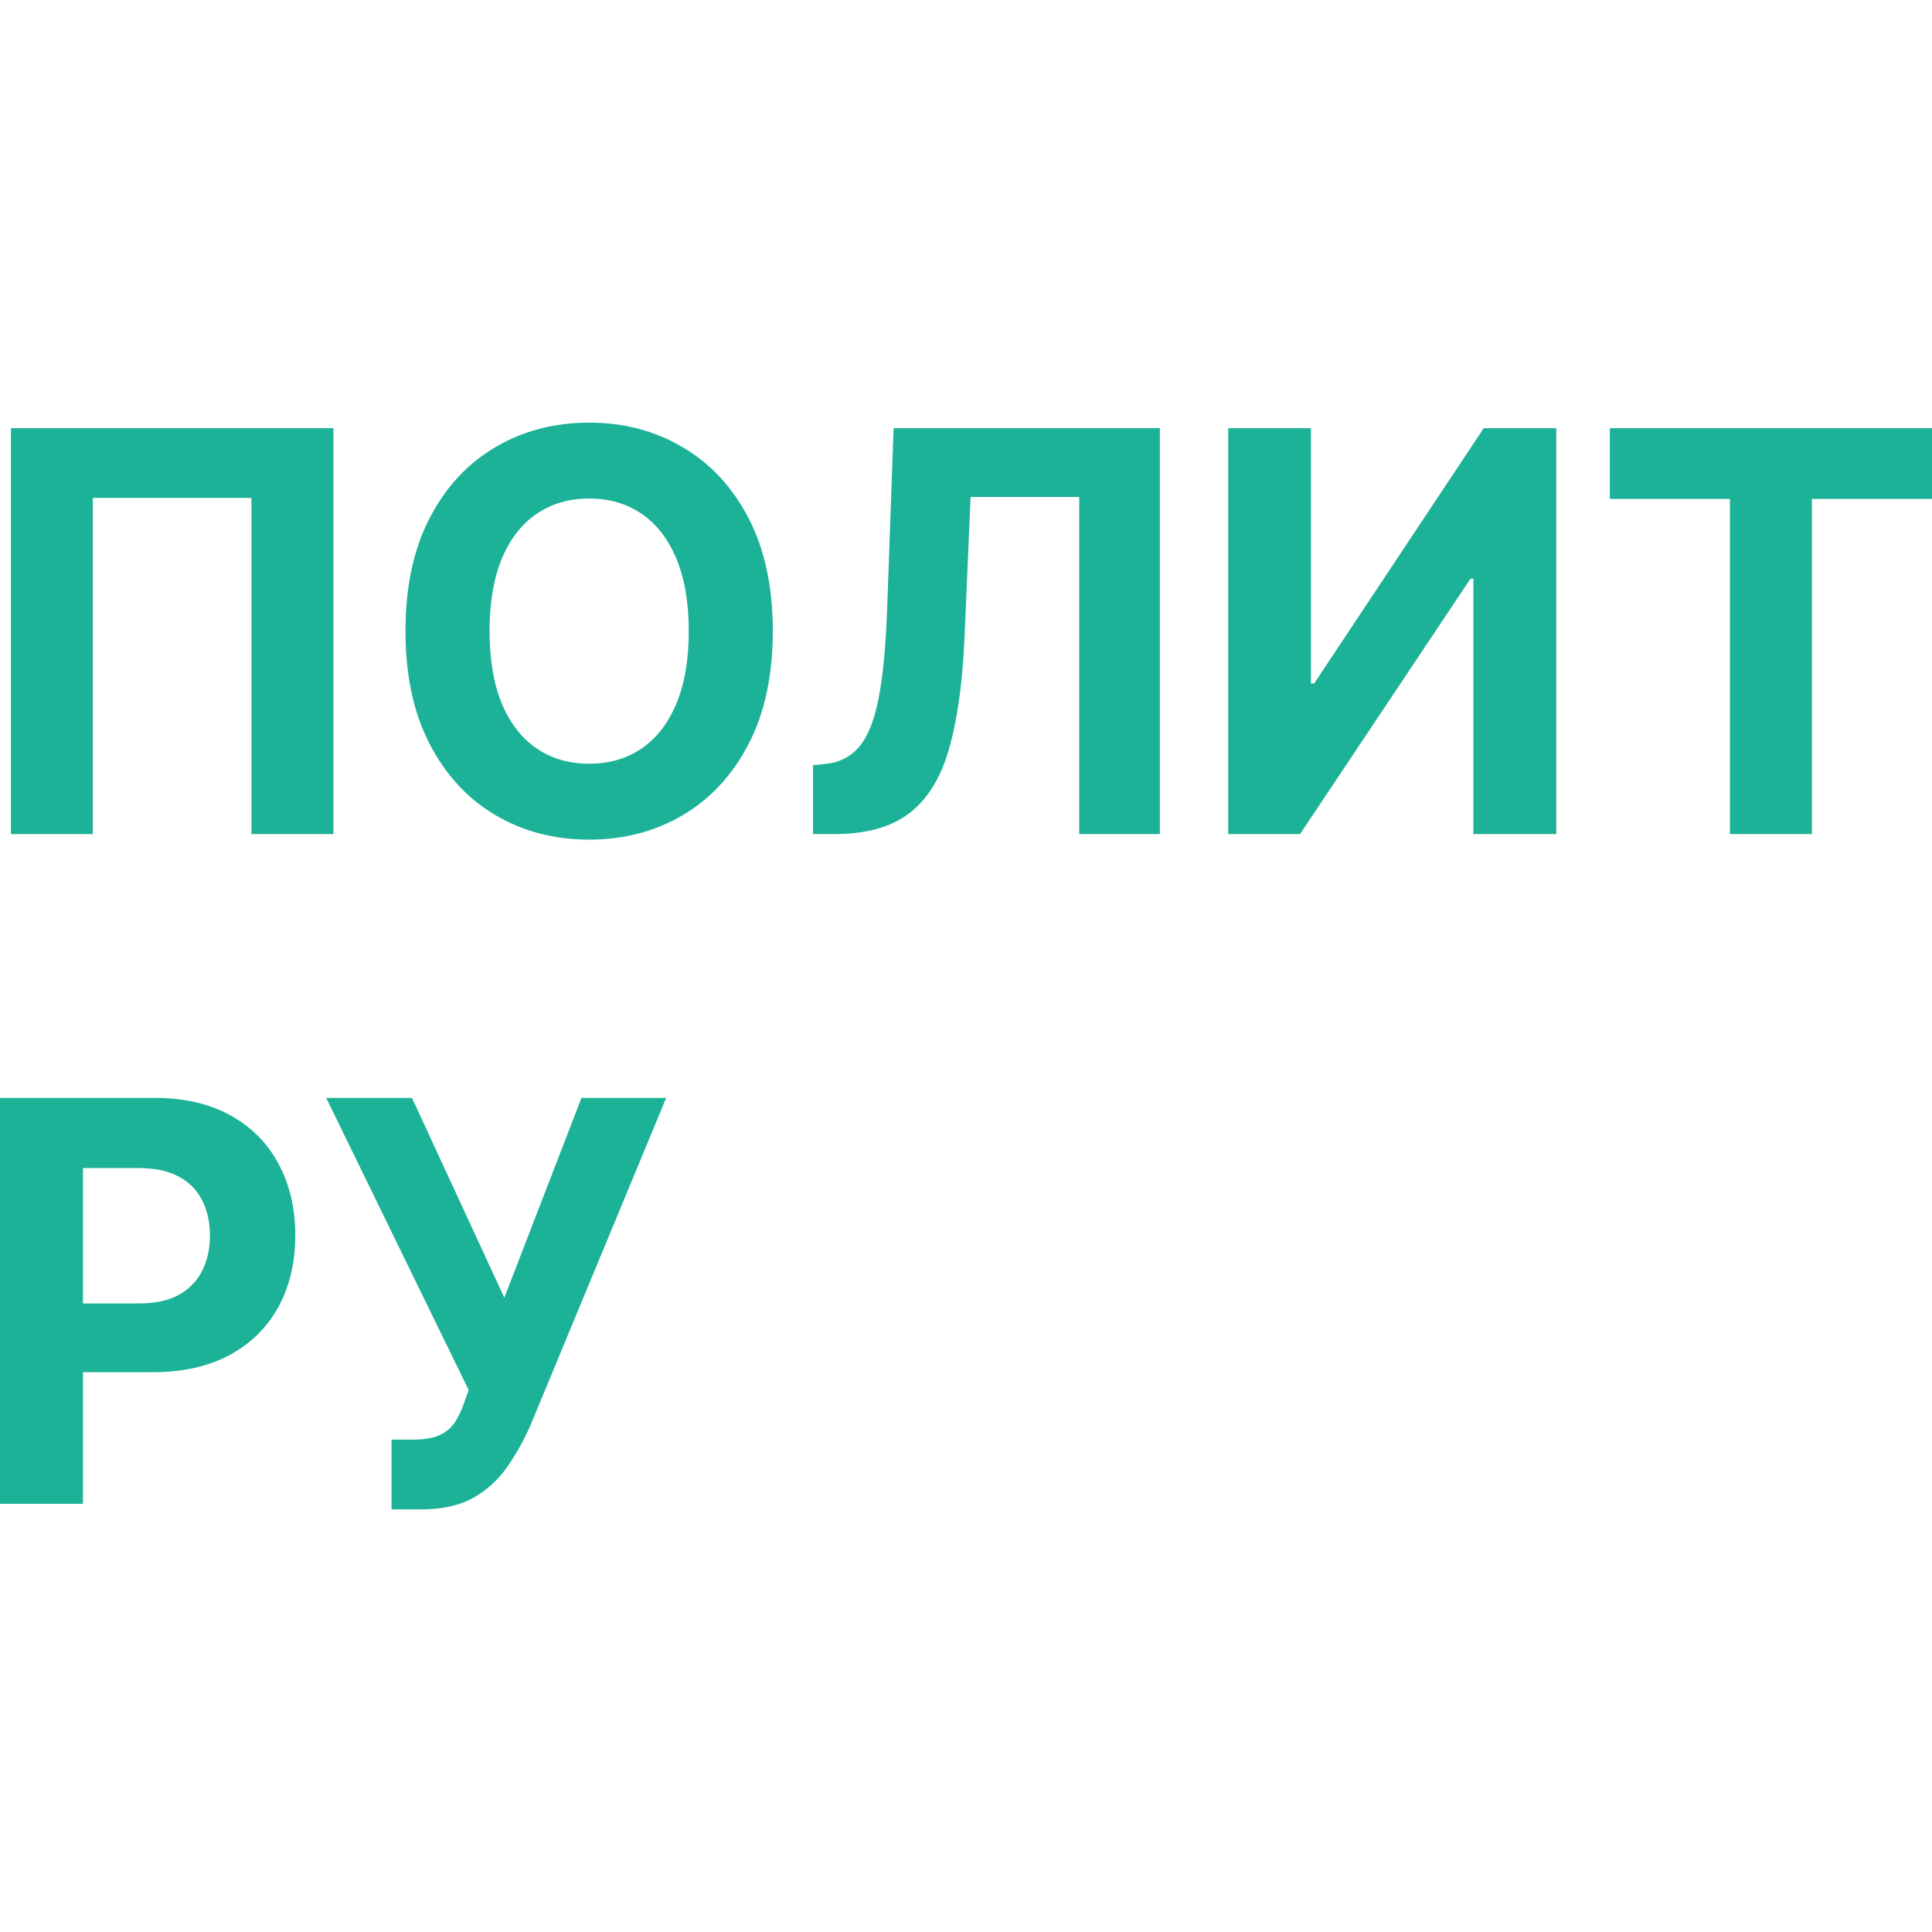
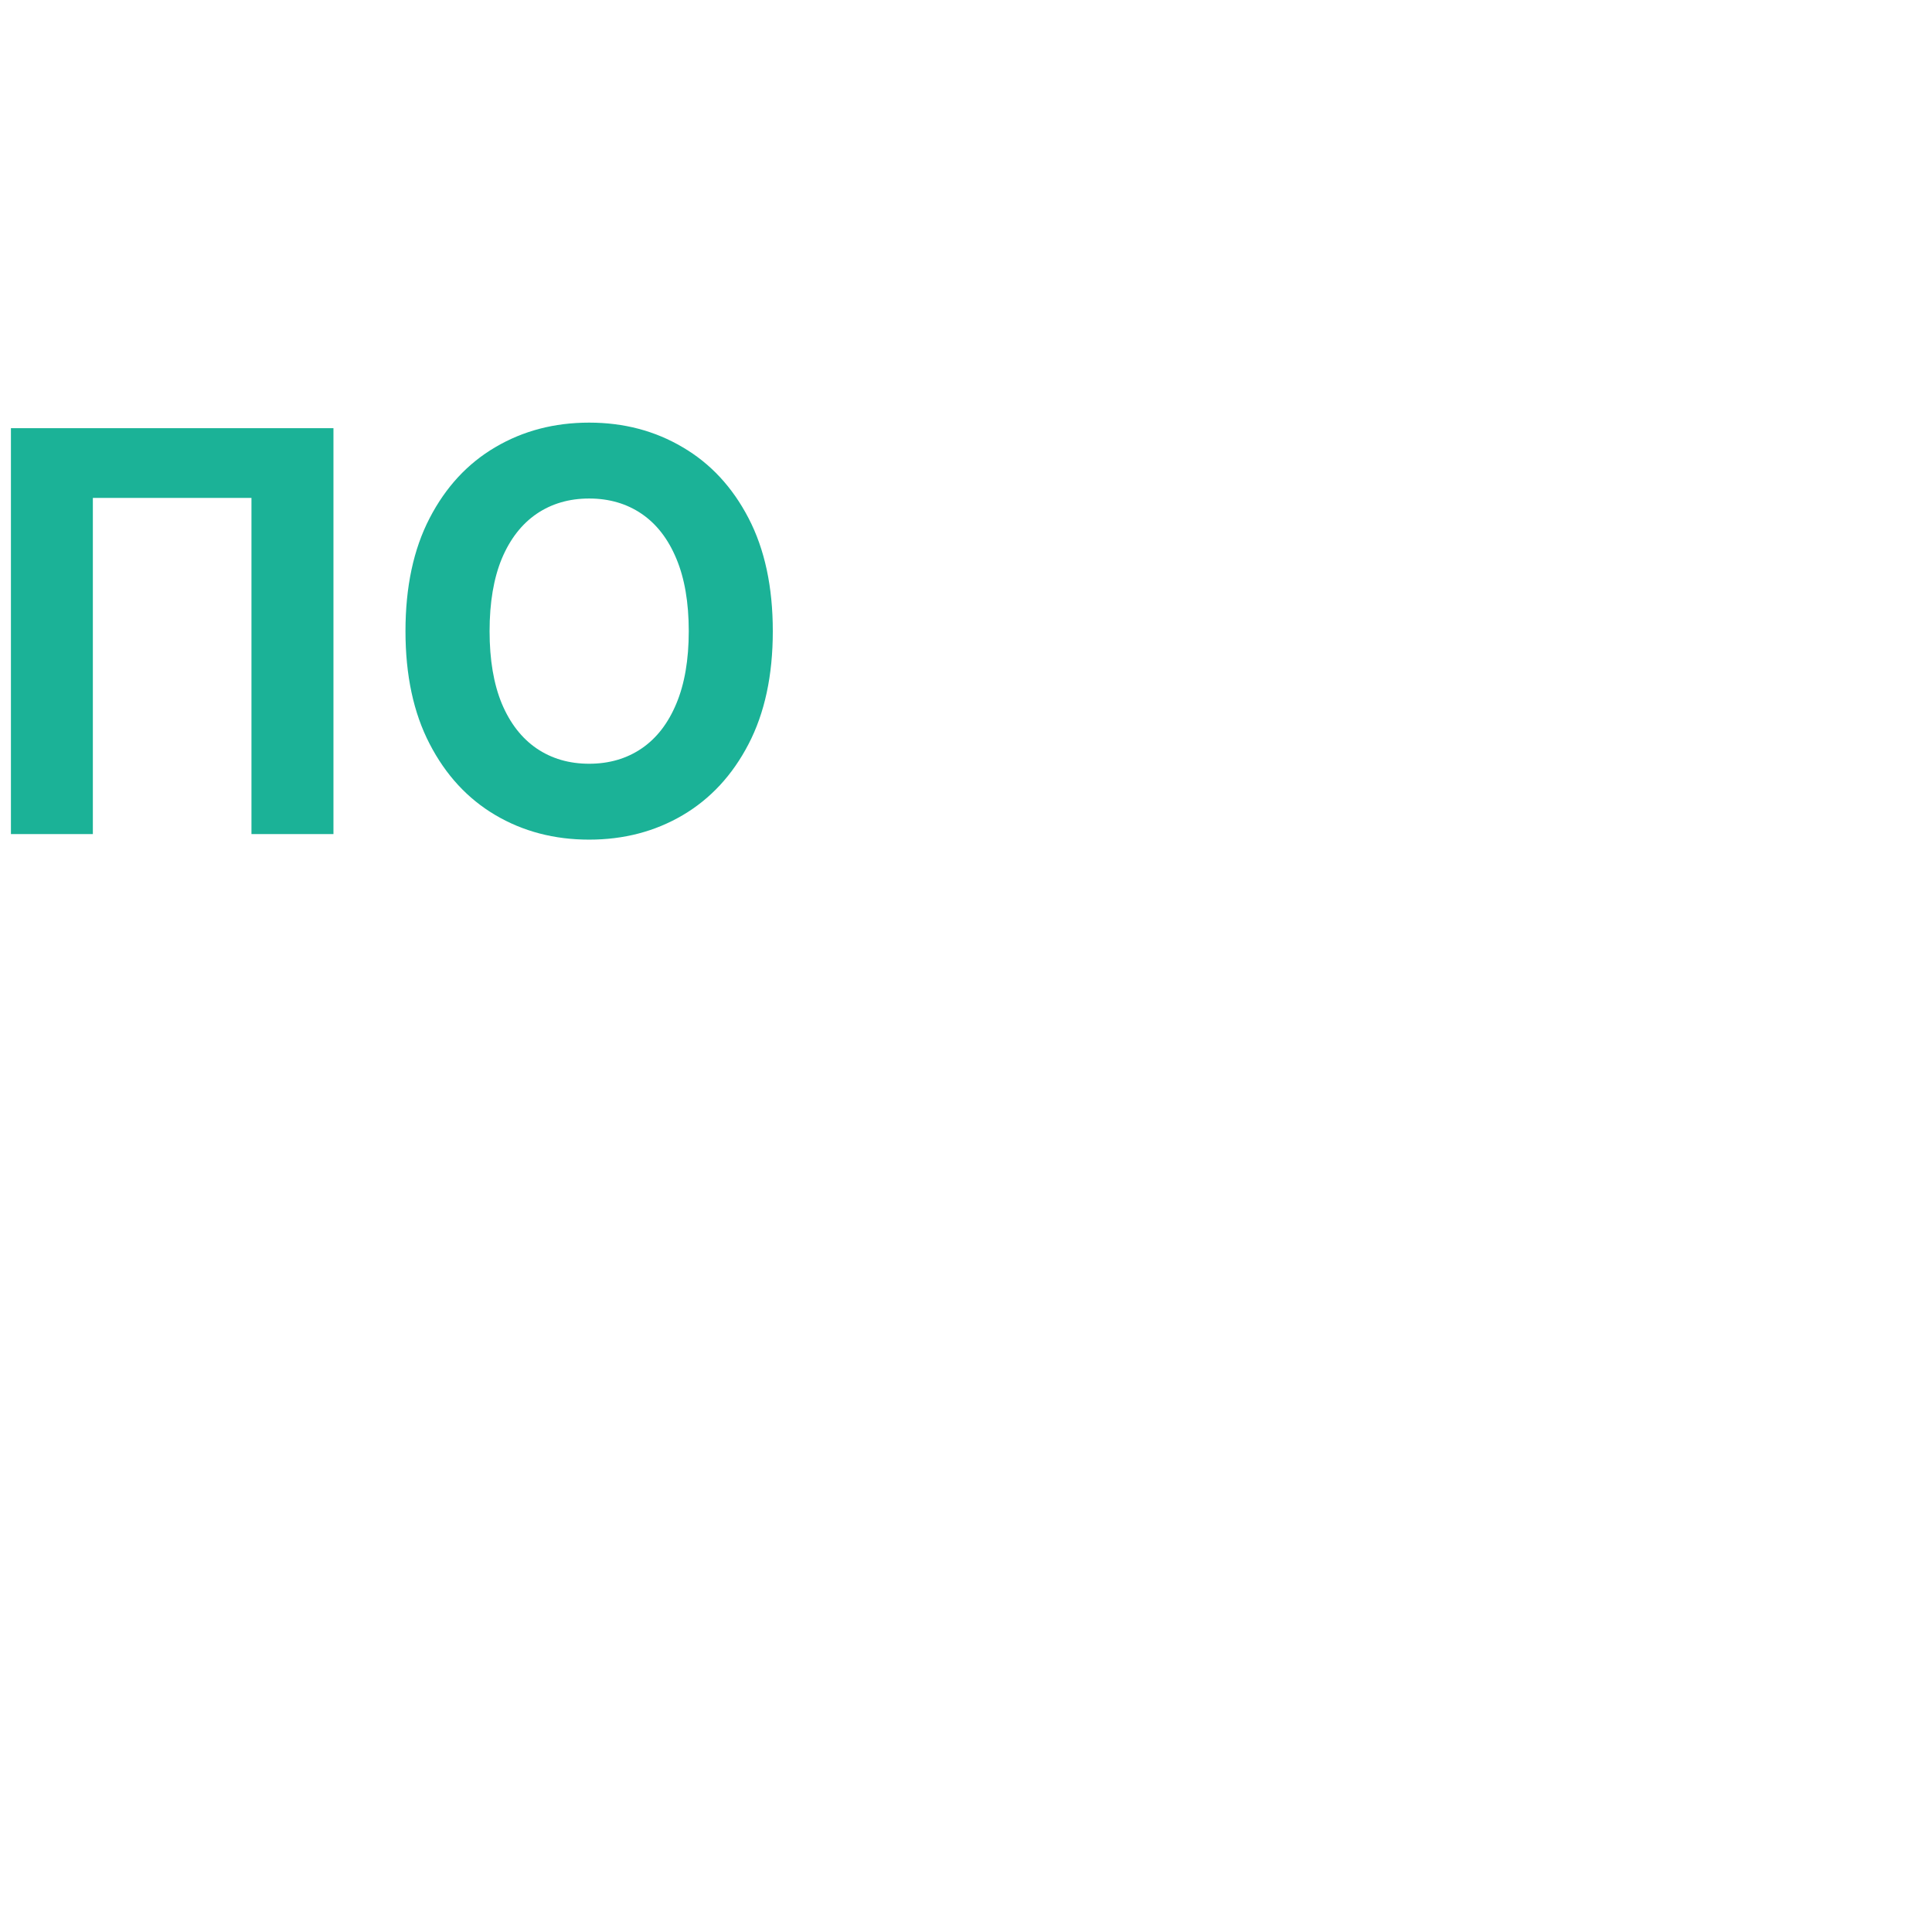
<svg xmlns="http://www.w3.org/2000/svg" width="32" height="32" viewBox="0 0 32 32" fill="none">
  <path d="M5.523 7.092V13.815H4.165V8.247H1.538V13.815H0.181V7.092H5.523Z" fill="#1BB297" />
  <path d="M12.8 10.454C12.8 11.187 12.666 11.81 12.398 12.325C12.131 12.839 11.767 13.232 11.306 13.503C10.848 13.772 10.332 13.907 9.758 13.907C9.181 13.907 8.663 13.771 8.204 13.5C7.745 13.229 7.382 12.836 7.116 12.321C6.849 11.807 6.716 11.184 6.716 10.454C6.716 9.72 6.849 9.097 7.116 8.582C7.382 8.068 7.745 7.676 8.204 7.407C8.663 7.136 9.181 7 9.758 7C10.332 7 10.848 7.136 11.306 7.407C11.767 7.676 12.131 8.068 12.398 8.582C12.666 9.097 12.8 9.72 12.8 10.454ZM11.408 10.454C11.408 9.979 11.339 9.578 11.202 9.252C11.066 8.926 10.875 8.679 10.627 8.51C10.38 8.342 10.09 8.257 9.758 8.257C9.426 8.257 9.137 8.342 8.889 8.51C8.642 8.679 8.449 8.926 8.312 9.252C8.177 9.578 8.109 9.979 8.109 10.454C8.109 10.928 8.177 11.329 8.312 11.655C8.449 11.981 8.642 12.228 8.889 12.397C9.137 12.565 9.426 12.65 9.758 12.65C10.09 12.65 10.38 12.565 10.627 12.397C10.875 12.228 11.066 11.981 11.202 11.655C11.339 11.329 11.408 10.928 11.408 10.454Z" fill="#1BB297" />
-   <path d="M13.466 13.815V12.673L13.65 12.656C13.887 12.636 14.078 12.543 14.224 12.377C14.37 12.209 14.479 11.941 14.551 11.573C14.625 11.203 14.672 10.706 14.694 10.082L14.801 7.092H19.211V13.815H17.875V8.231H16.076L15.975 10.572C15.941 11.325 15.854 11.94 15.715 12.416C15.577 12.894 15.357 13.246 15.055 13.474C14.755 13.701 14.344 13.815 13.821 13.815H13.466Z" fill="#1BB297" />
-   <path d="M20.343 7.092H21.713V11.32H21.767L24.575 7.092H25.777V13.815H24.404V9.584H24.356L21.533 13.815H20.343V7.092Z" fill="#1BB297" />
-   <path d="M26.664 8.264V7.092H32V8.264H30.011V13.815H28.653V8.264H26.664Z" fill="#1BB297" />
-   <path d="M0 24.908V18.185H2.563C3.056 18.185 3.476 18.282 3.822 18.477C4.169 18.67 4.434 18.938 4.615 19.281C4.799 19.623 4.891 20.017 4.891 20.463C4.891 20.91 4.798 21.304 4.612 21.645C4.426 21.986 4.157 22.252 3.803 22.443C3.452 22.633 3.027 22.728 2.528 22.728H0.895V21.589H2.306C2.571 21.589 2.788 21.542 2.96 21.448C3.133 21.352 3.262 21.219 3.347 21.051C3.433 20.88 3.477 20.684 3.477 20.463C3.477 20.24 3.433 20.045 3.347 19.879C3.262 19.71 3.133 19.58 2.96 19.488C2.786 19.394 2.566 19.347 2.3 19.347H1.374V24.908H0Z" fill="#1BB297" />
-   <path d="M6.485 25V23.845H6.837C7.012 23.845 7.154 23.823 7.262 23.779C7.37 23.733 7.455 23.666 7.519 23.579C7.584 23.489 7.639 23.377 7.684 23.244L7.763 23.024L5.403 18.185H6.824L8.353 21.494L9.631 18.185H11.034L8.794 23.588C8.686 23.838 8.558 24.07 8.41 24.284C8.264 24.499 8.077 24.672 7.849 24.803C7.62 24.934 7.328 25 6.973 25H6.485Z" fill="#1BB297" />
</svg>